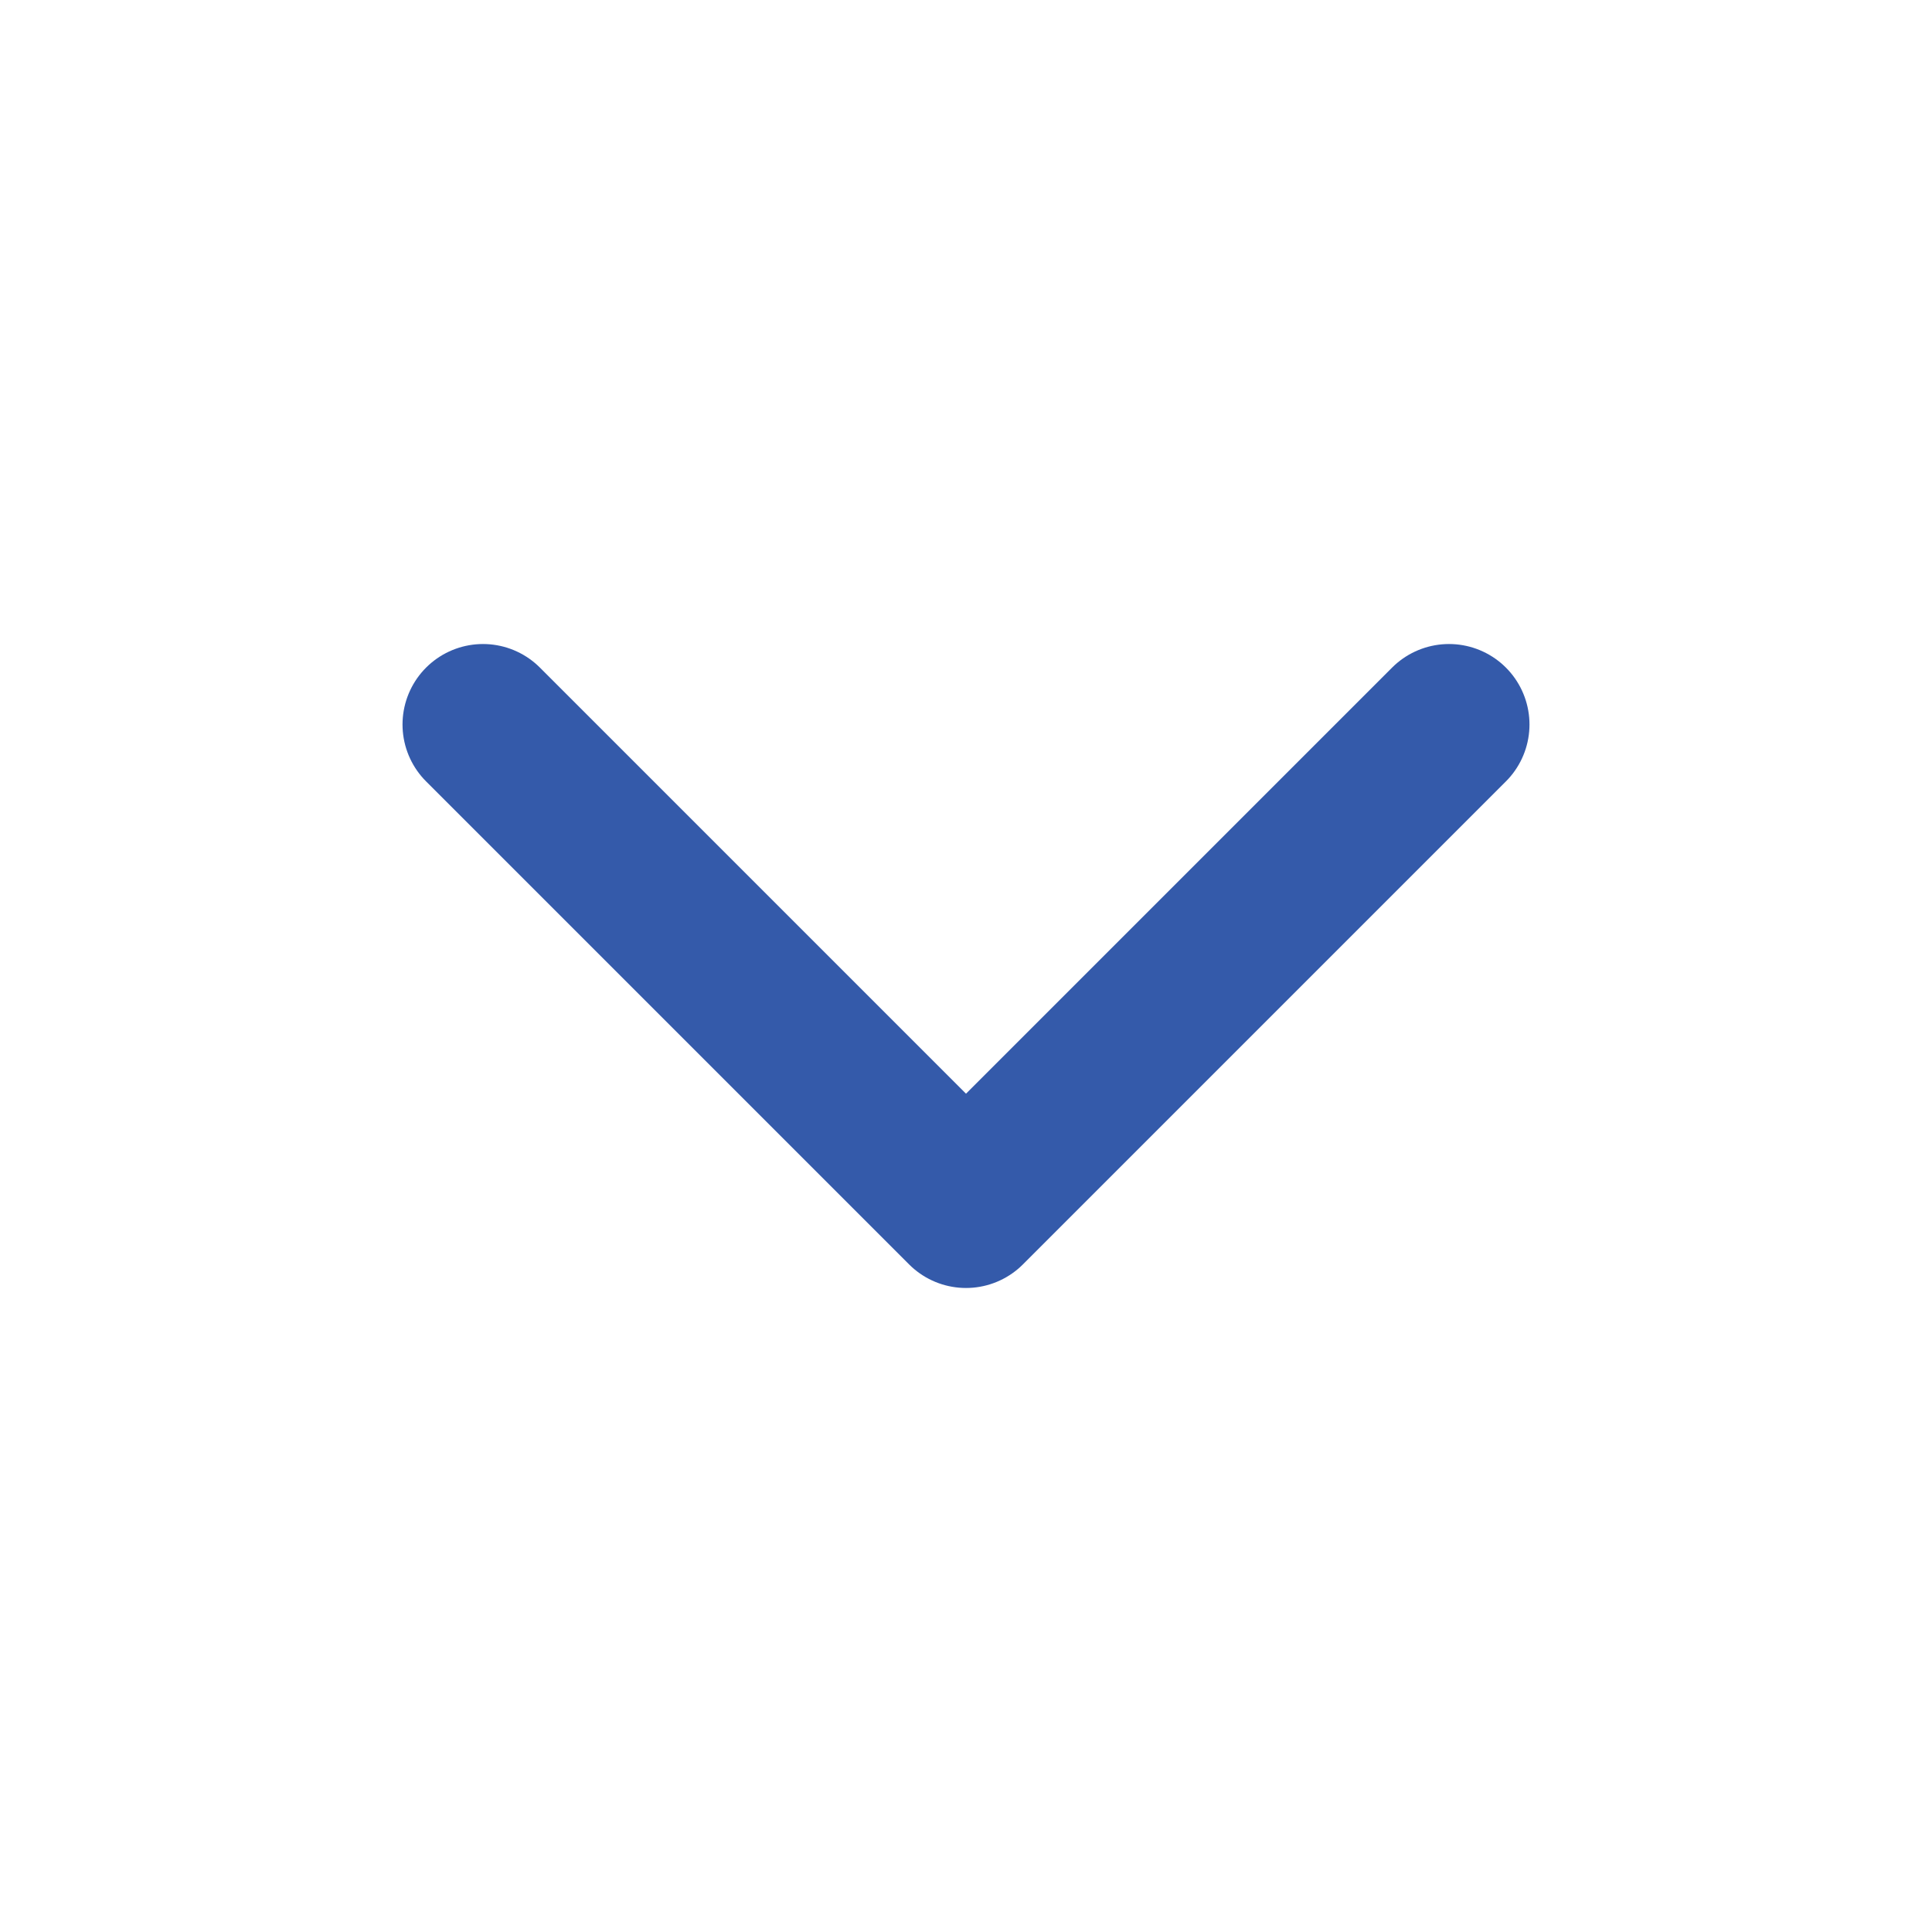
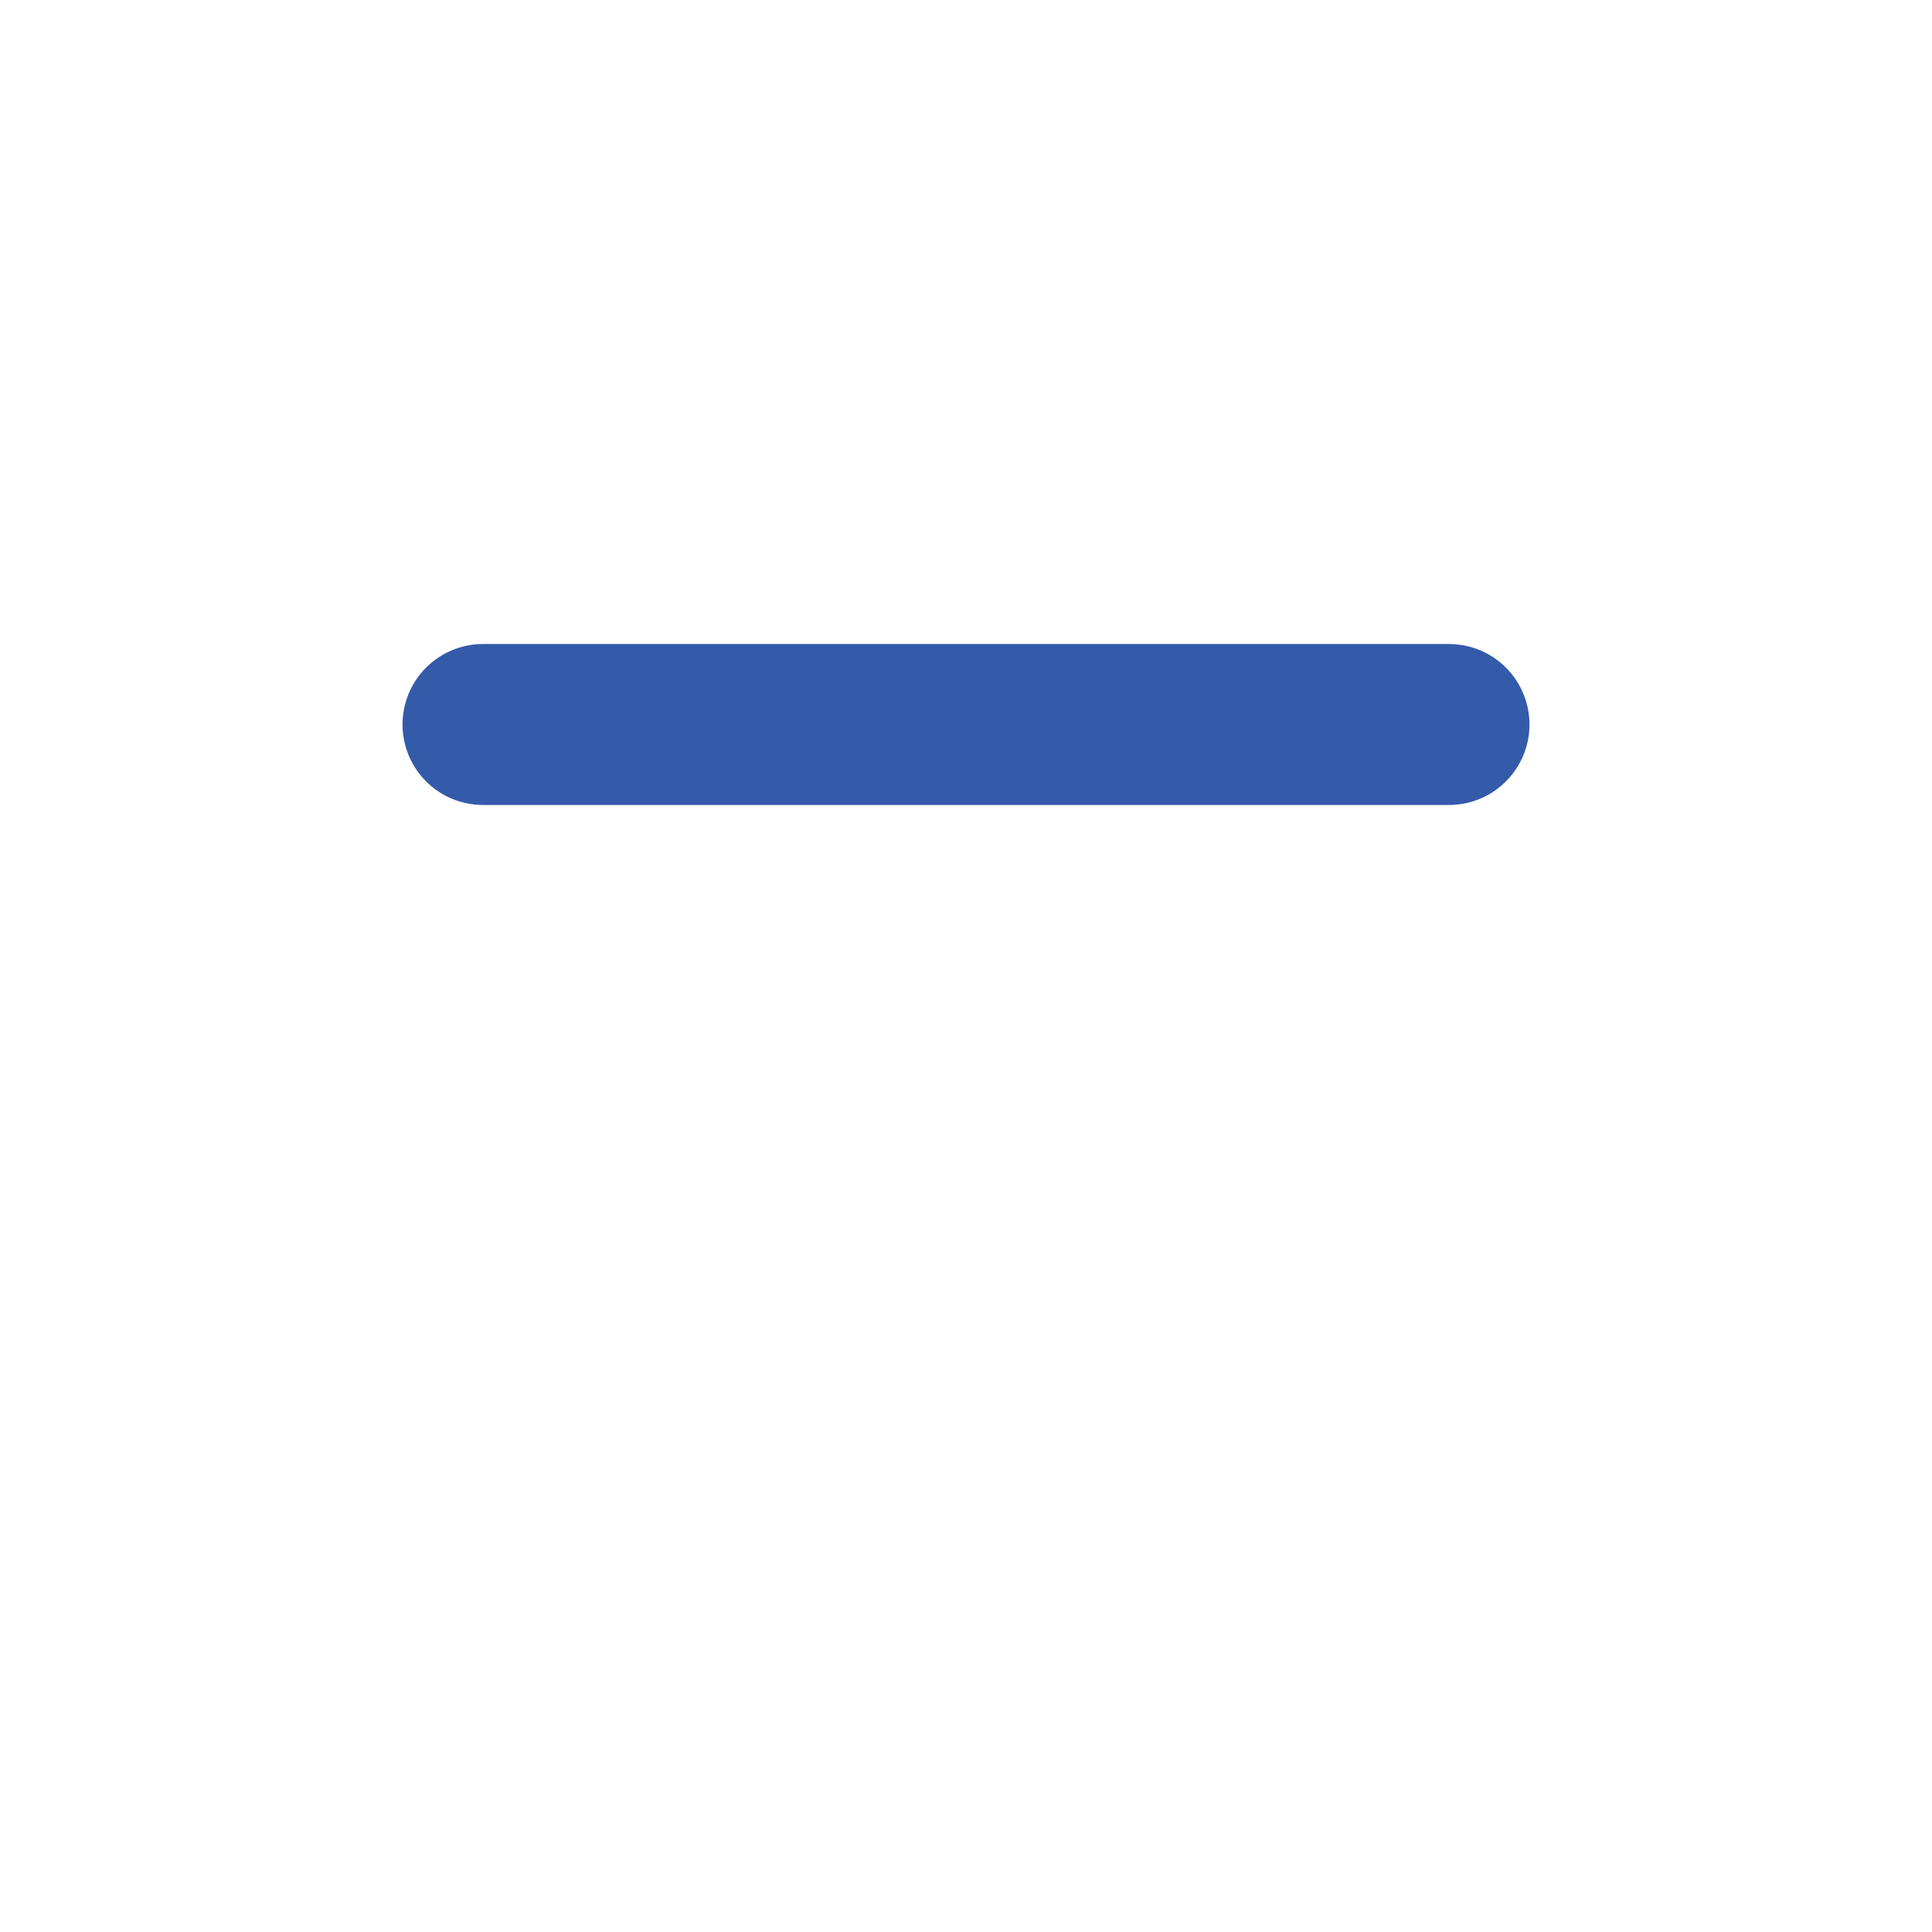
<svg xmlns="http://www.w3.org/2000/svg" width="16" height="16" viewBox="0 0 16 16" fill="none">
-   <path d="M4 6L8 10L12 6" stroke="#345AAA" stroke-width="1.333" stroke-linecap="round" stroke-linejoin="round" />
+   <path d="M4 6L12 6" stroke="#345AAA" stroke-width="1.333" stroke-linecap="round" stroke-linejoin="round" />
</svg>